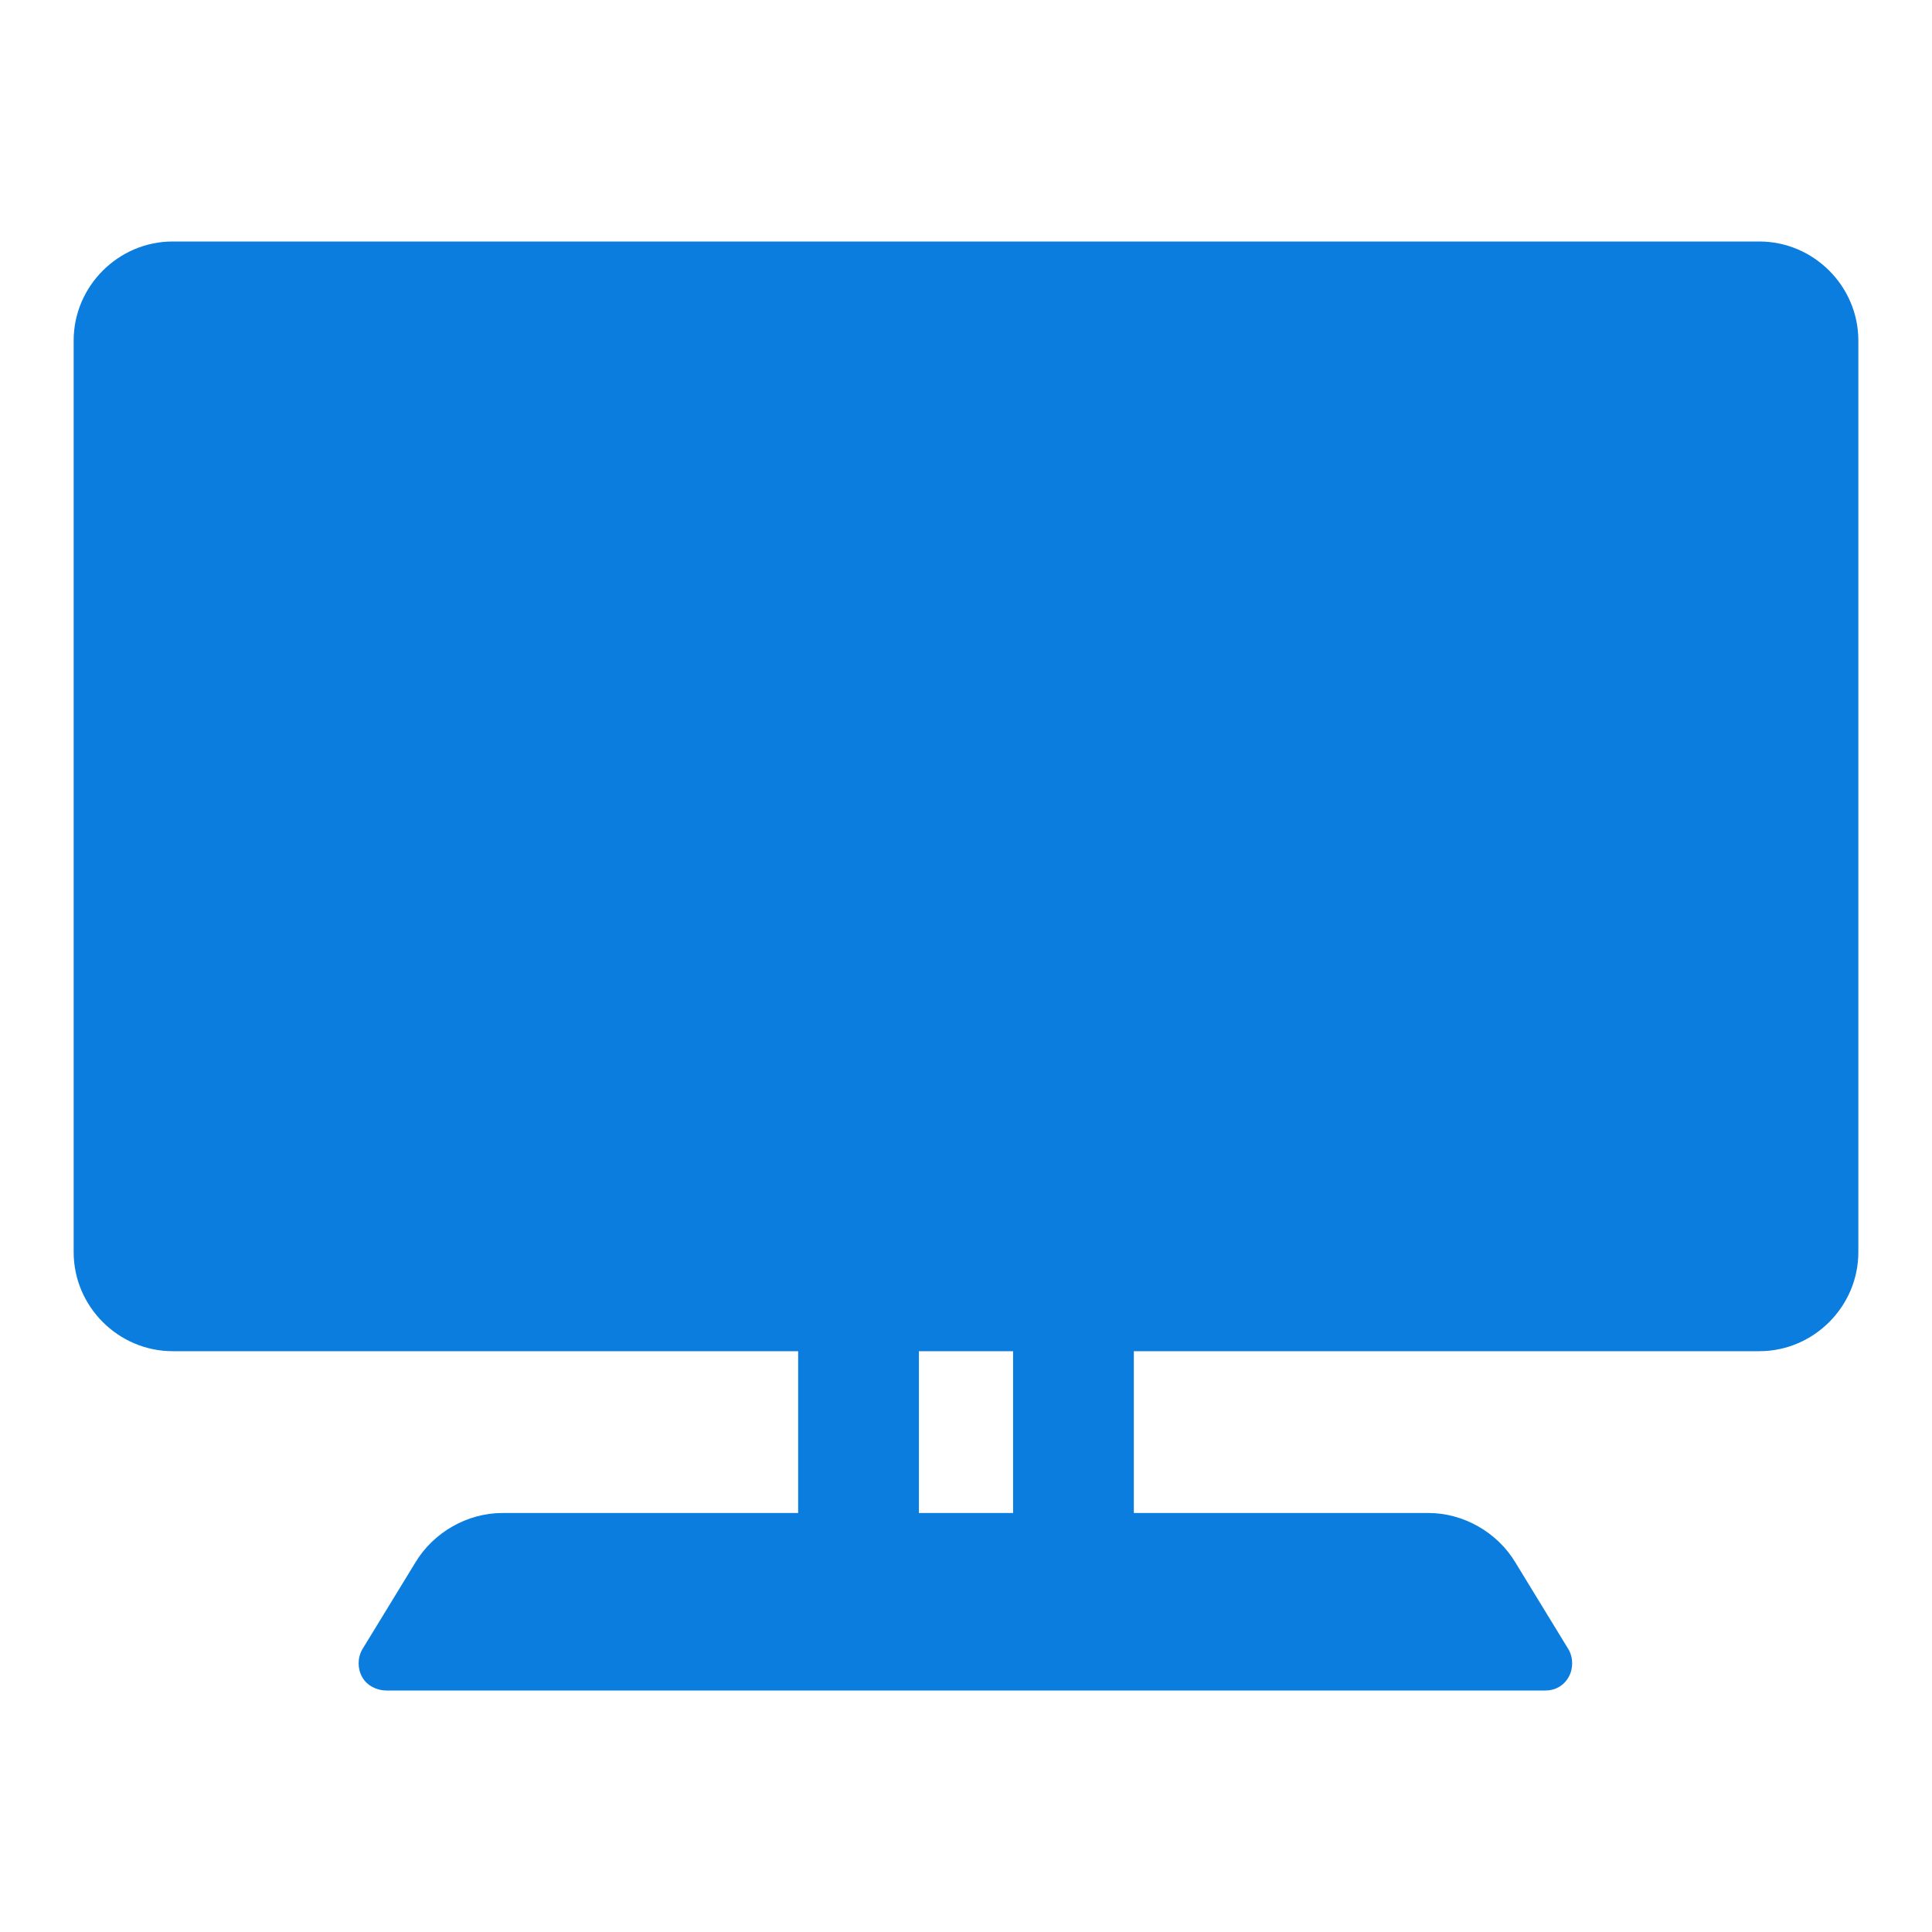
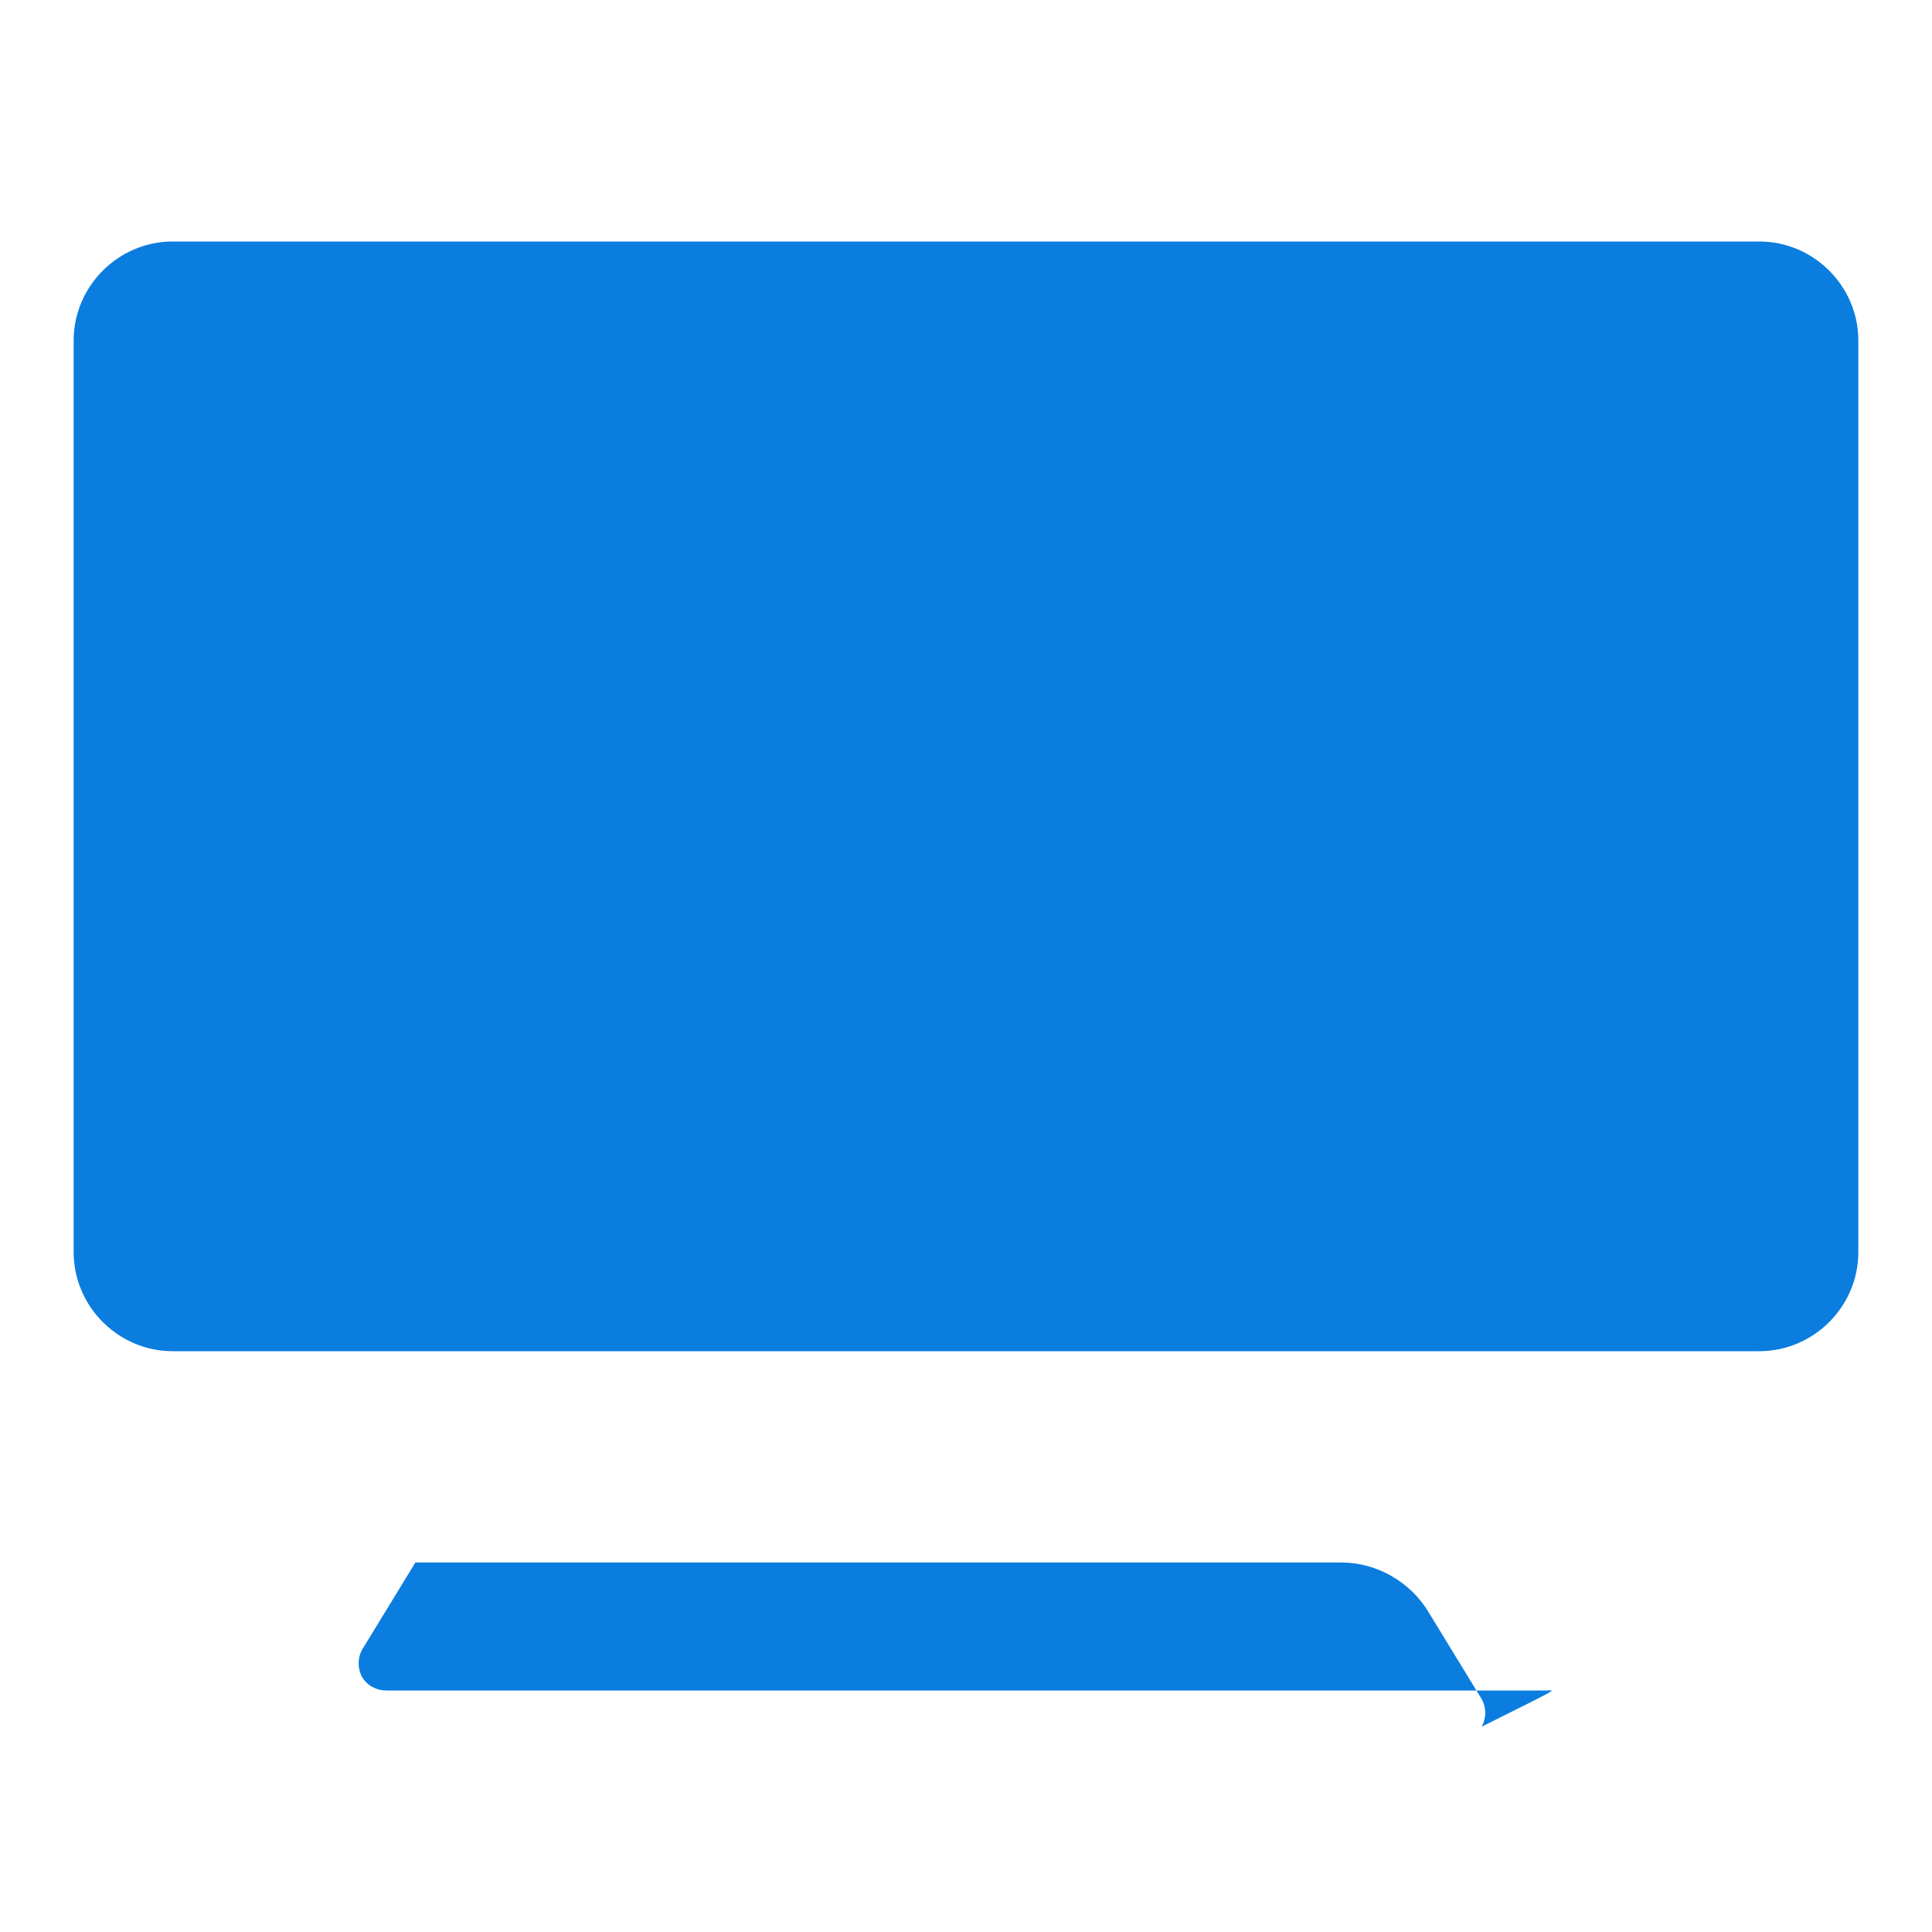
<svg xmlns="http://www.w3.org/2000/svg" version="1.1" id="icon" x="0px" y="0px" viewBox="0 0 16 16" style="enable-background:new 0 0 16 16;" xml:space="preserve">
  <style type="text/css">
	.st0{fill:#0A7DDF;}
	.st1{fill:none;stroke:#0A7DDF;stroke-miterlimit:10;}
</style>
  <g>
    <g>
      <g>
        <path class="st0" d="M14.57,11.19H1.43c-0.45,0-0.82-0.37-0.82-0.82V2.82C0.61,2.37,0.98,2,1.43,2h13.14     c0.45,0,0.82,0.37,0.82,0.82v7.55C15.39,10.82,15.02,11.19,14.57,11.19z" />
      </g>
    </g>
    <g>
-       <path class="st1" d="M7.11,12.91v-2 M8.89,10.91v2" />
-     </g>
+       </g>
    <g>
      <g>
-         <path class="st0" d="M12.8,14H3.2c-0.08,0-0.16-0.04-0.2-0.11c-0.04-0.07-0.04-0.16,0-0.23l0.44-0.72     c0.15-0.25,0.43-0.41,0.72-0.41h7.67c0.29,0,0.57,0.16,0.72,0.41l0.44,0.72c0.04,0.07,0.04,0.16,0,0.23     C12.95,13.96,12.88,14,12.8,14z" />
+         <path class="st0" d="M12.8,14H3.2c-0.08,0-0.16-0.04-0.2-0.11c-0.04-0.07-0.04-0.16,0-0.23l0.44-0.72     h7.67c0.29,0,0.57,0.16,0.72,0.41l0.44,0.72c0.04,0.07,0.04,0.16,0,0.23     C12.95,13.96,12.88,14,12.8,14z" />
      </g>
    </g>
  </g>
</svg>